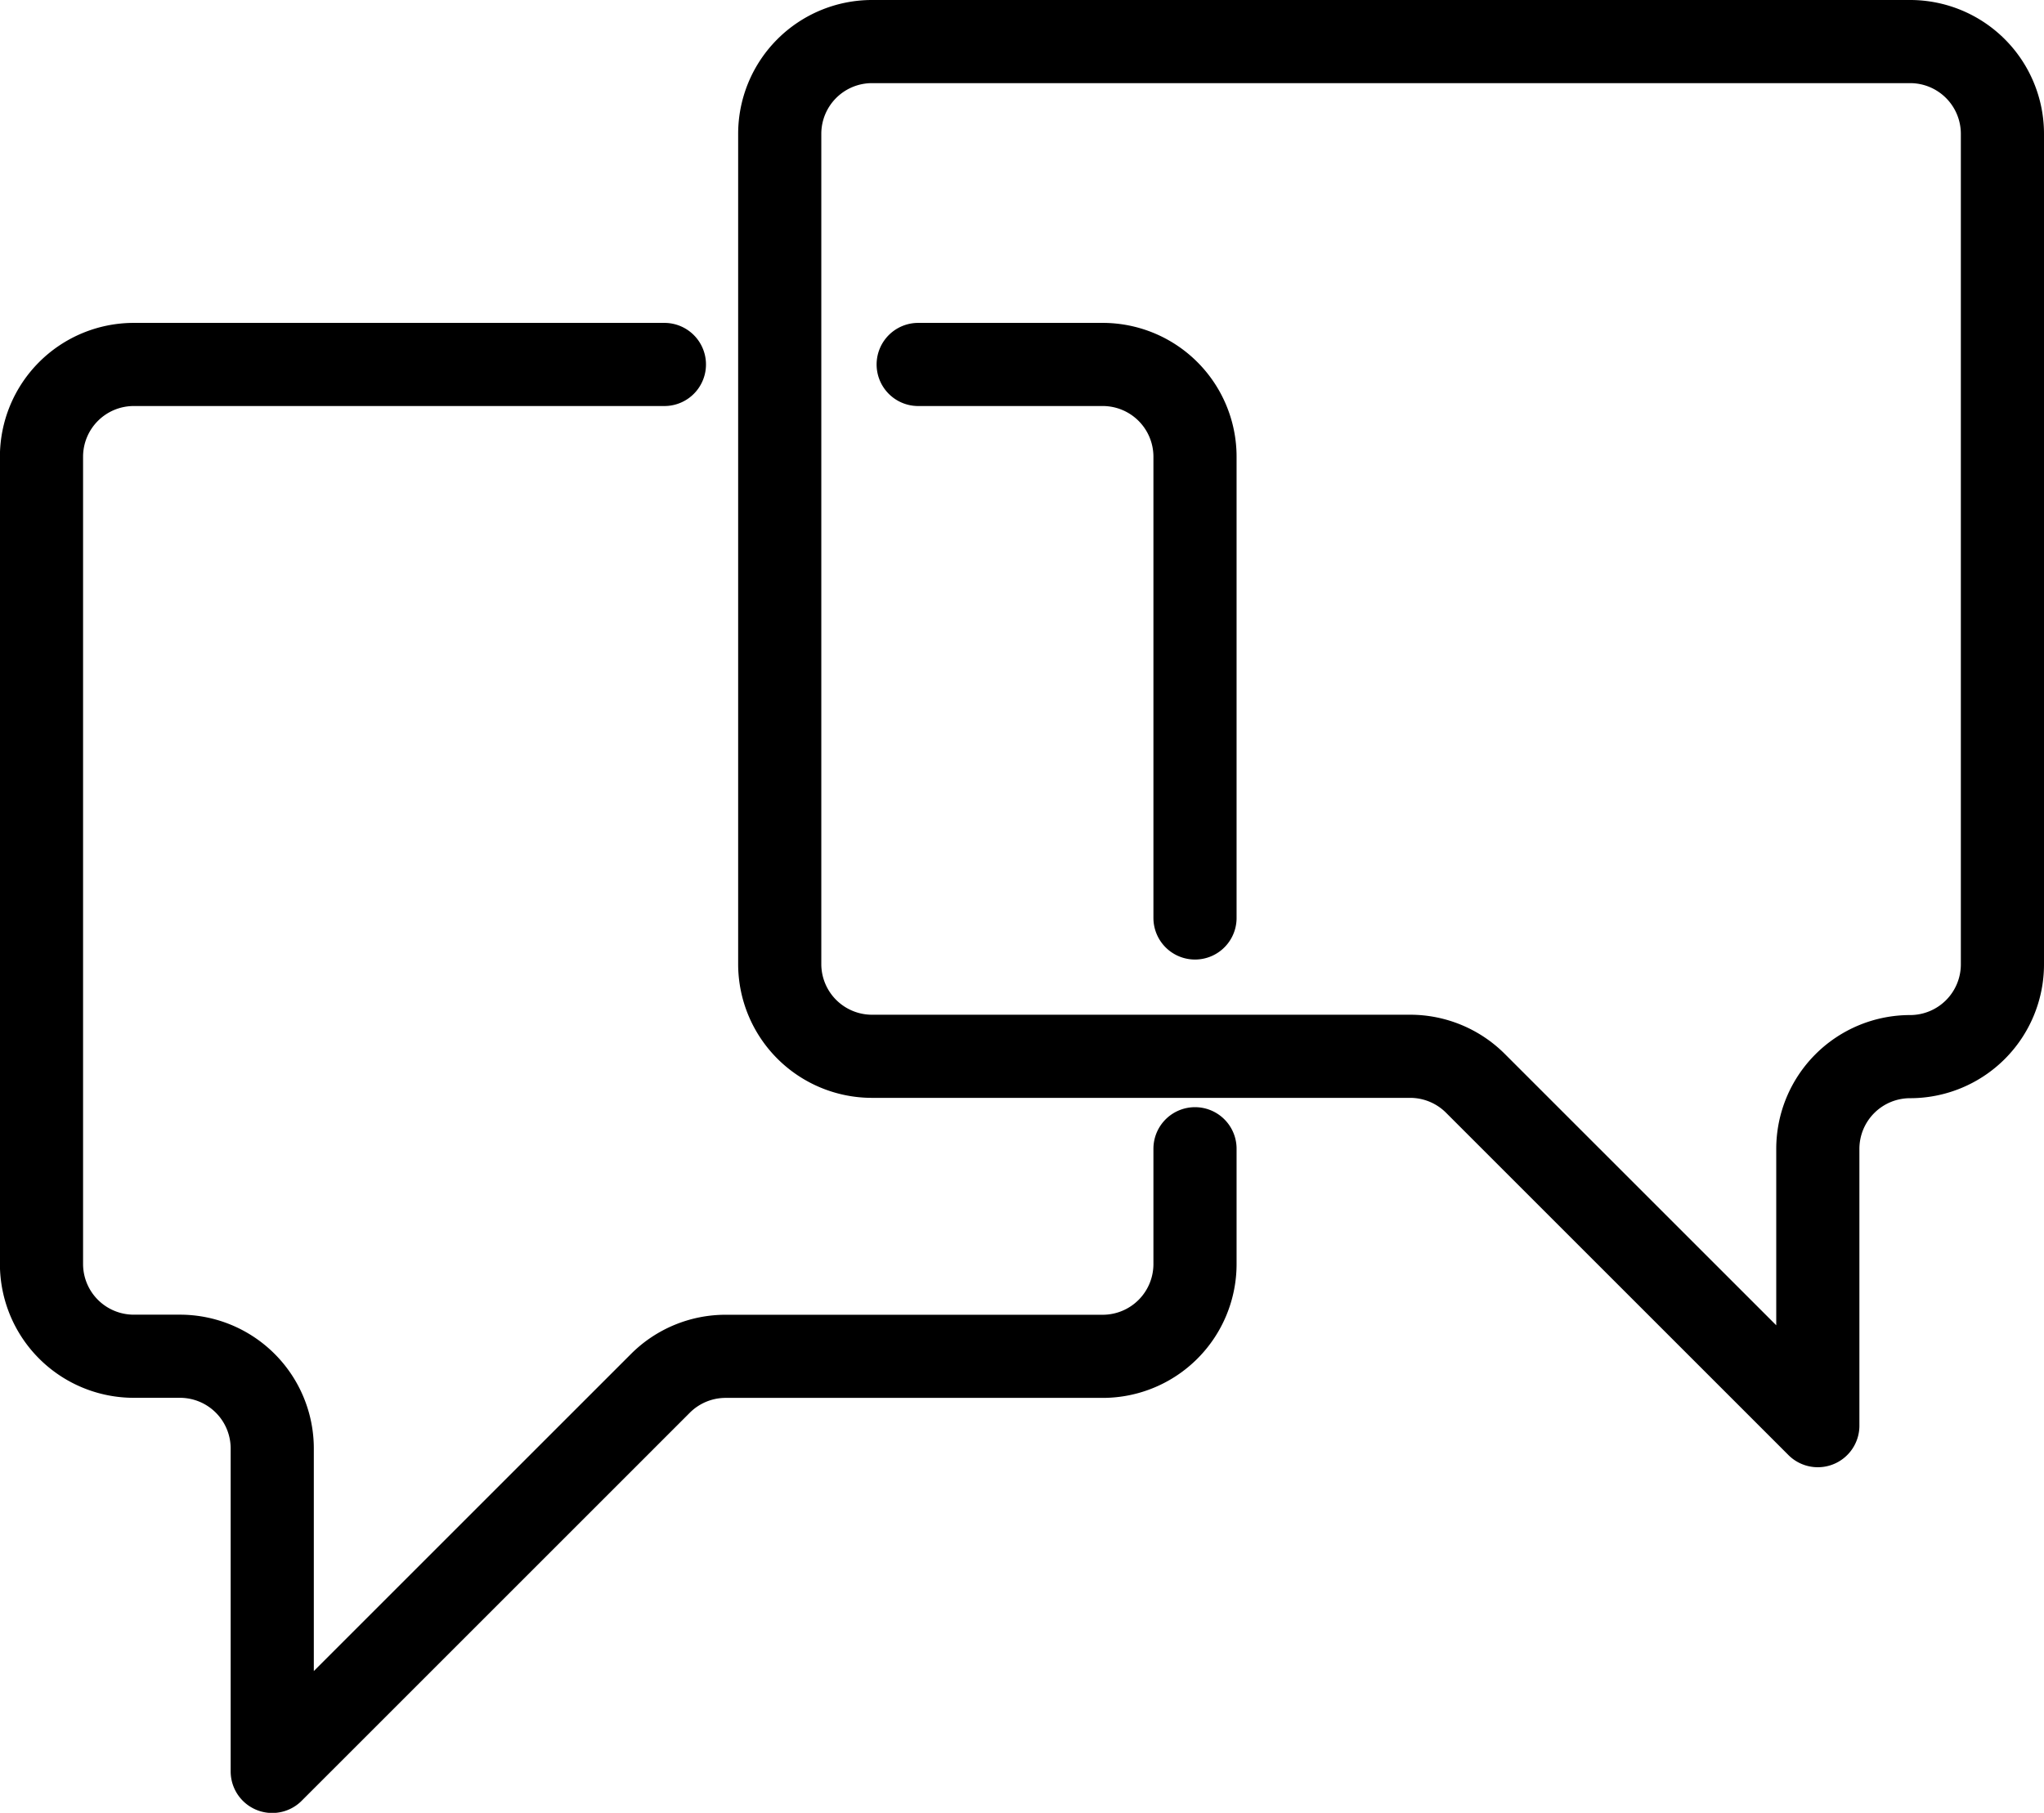
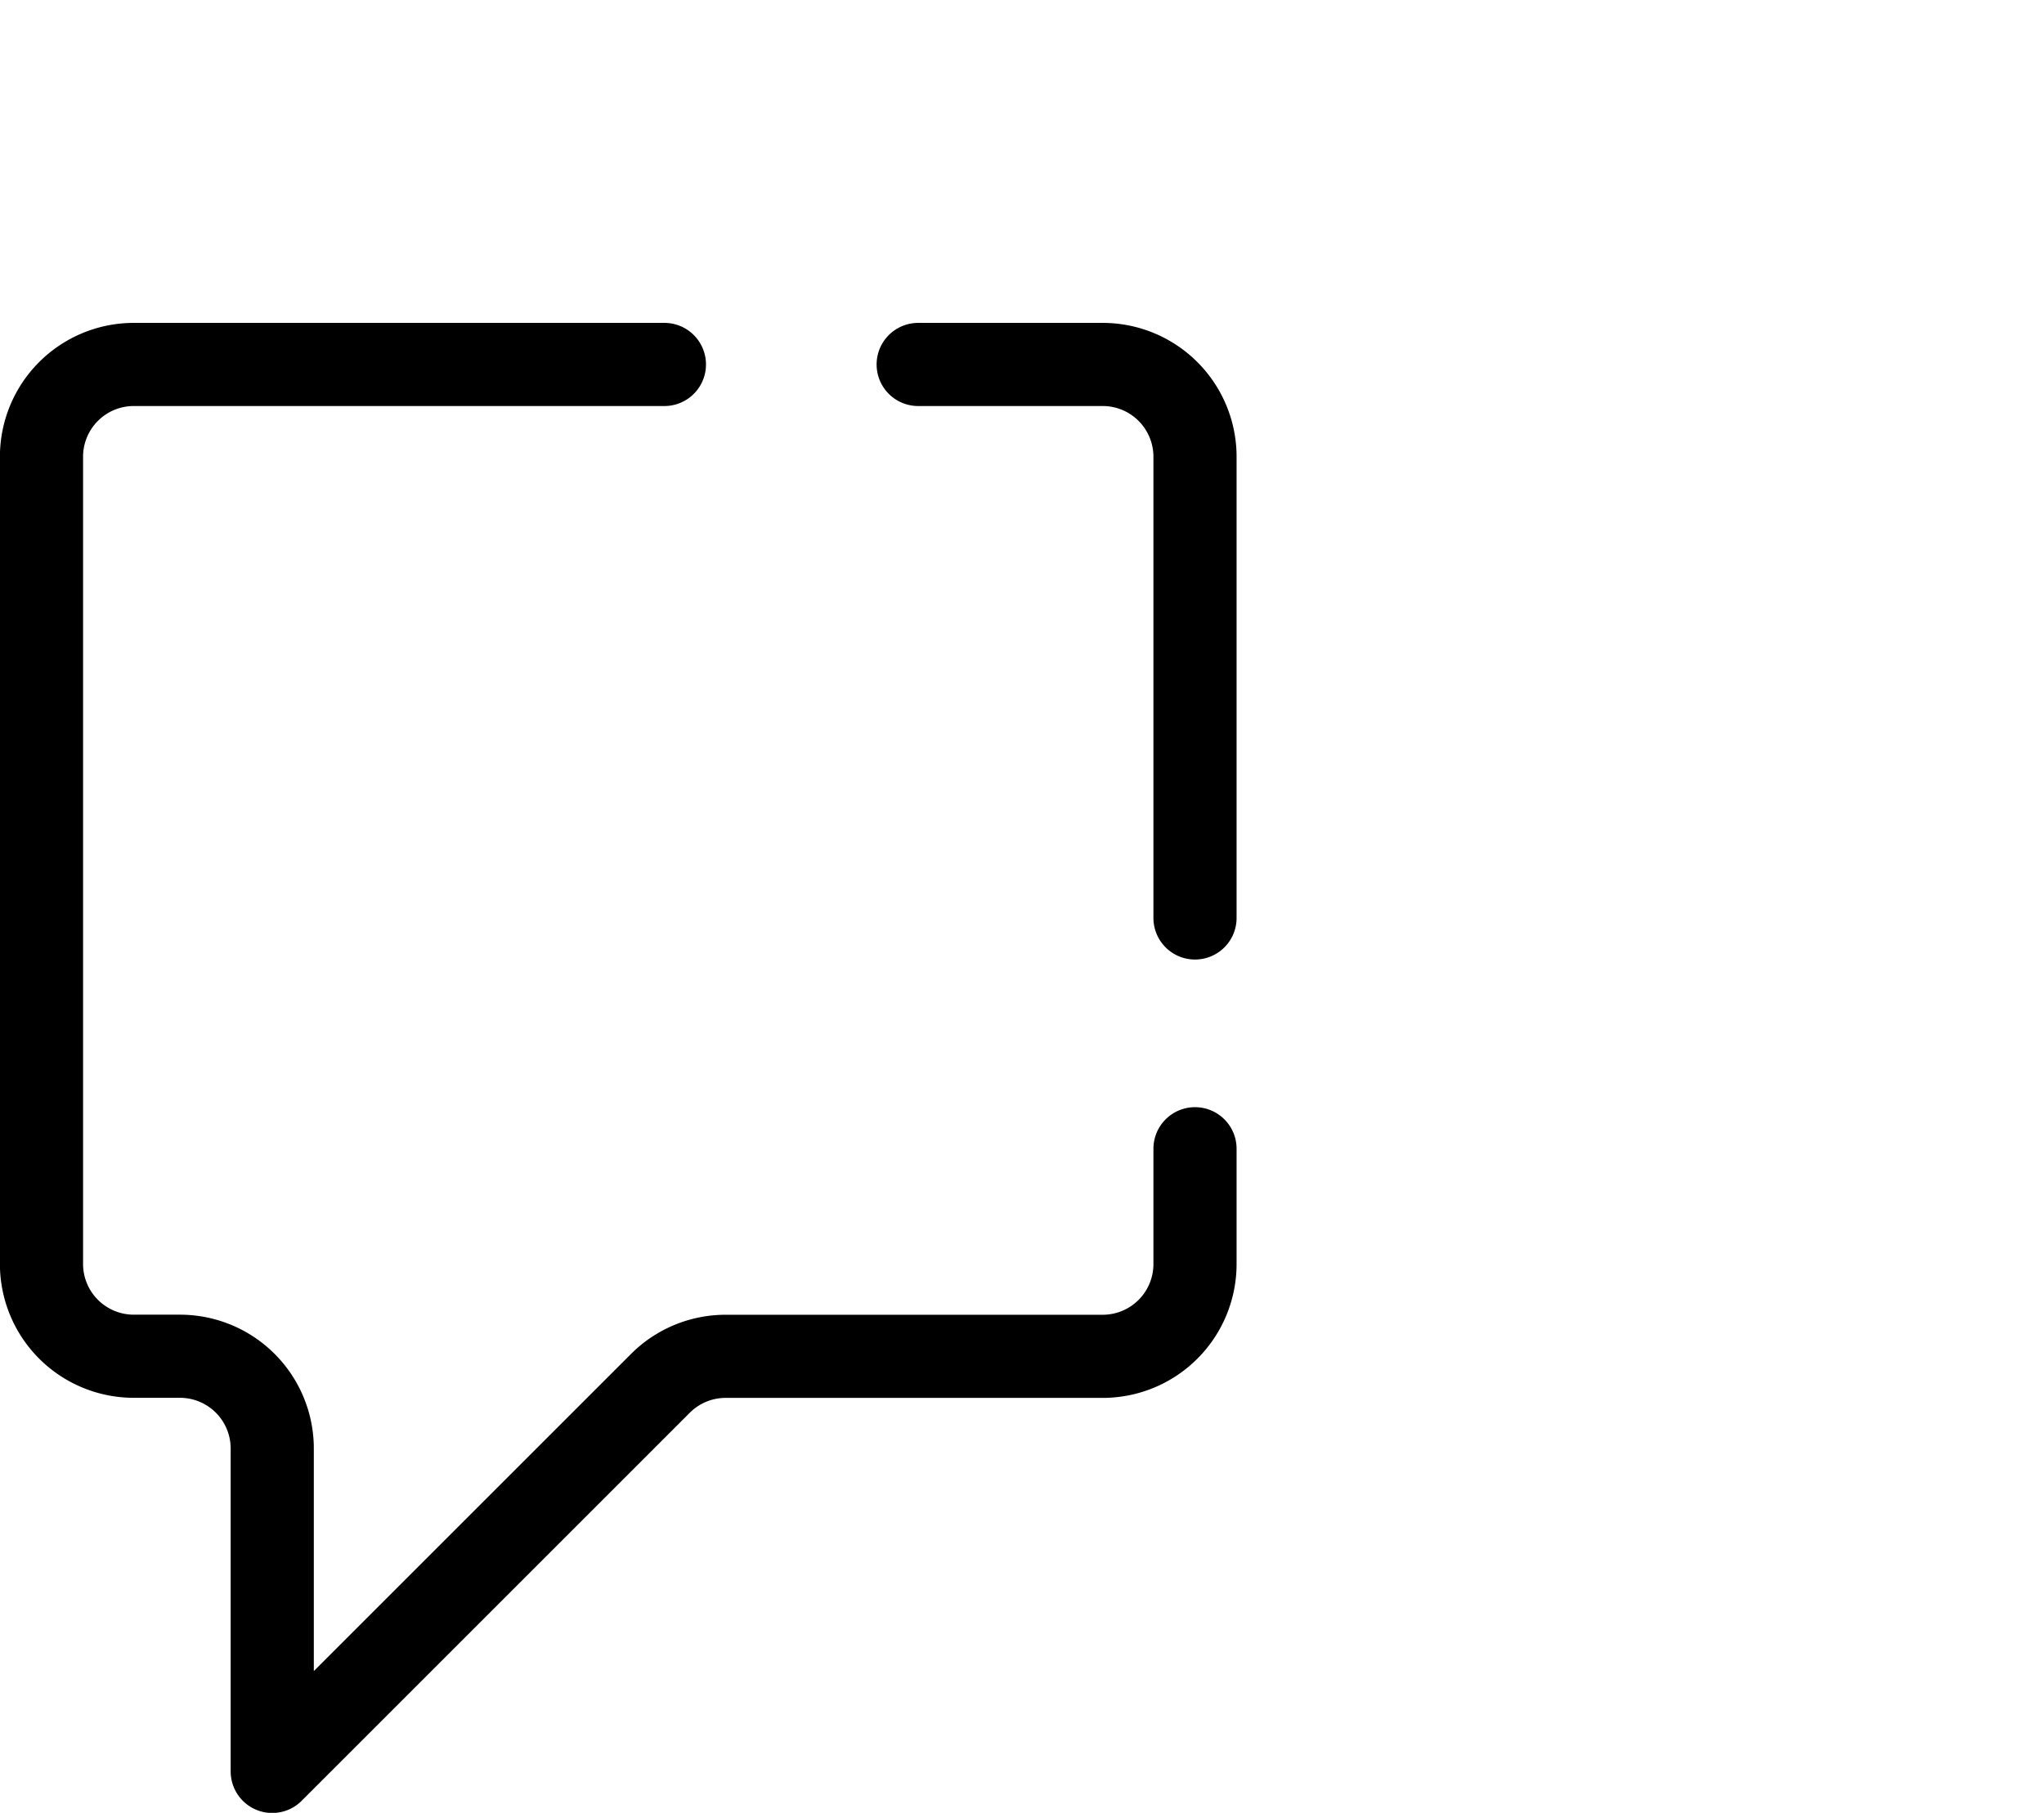
<svg xmlns="http://www.w3.org/2000/svg" width="24.581" height="21.806" viewBox="0 0 24.581 21.806">
  <g transform="translate(-136.5 -1594.088)">
    <g transform="translate(451 1469.588)">
      <path d="M-306.51,139h-6.381a1.11,1.11,0,0,0-1.11,1.11v9.71a1.11,1.11,0,0,0,1.11,1.11h.555a1.11,1.11,0,0,1,1.11,1.11v3.884l4.668-4.668a1.109,1.109,0,0,1,.785-.325h4.534a1.11,1.11,0,0,0,1.11-1.11v-1.387" transform="translate(0 -10.116)" fill="none" stroke="#000" stroke-linecap="round" stroke-linejoin="round" stroke-width="1" />
      <path d="M-272.671,145.658V140.11a1.11,1.11,0,0,0-1.11-1.11H-276" transform="translate(-27.458 -10.116)" fill="none" stroke="#000" stroke-linecap="round" stroke-linejoin="round" stroke-width="1" />
-       <path d="M-274.415,137.206h-6.476A1.11,1.11,0,0,1-282,136.1V126.11a1.11,1.11,0,0,1,1.11-1.11h12.484a1.11,1.11,0,0,1,1.11,1.11V136.1a1.11,1.11,0,0,1-1.11,1.11h0a1.11,1.11,0,0,0-1.11,1.11v3.329l-4.114-4.114A1.11,1.11,0,0,0-274.415,137.206Z" transform="translate(-23.123)" fill="none" stroke="#000" stroke-linecap="round" stroke-linejoin="round" stroke-width="1" />
    </g>
  </g>
</svg>